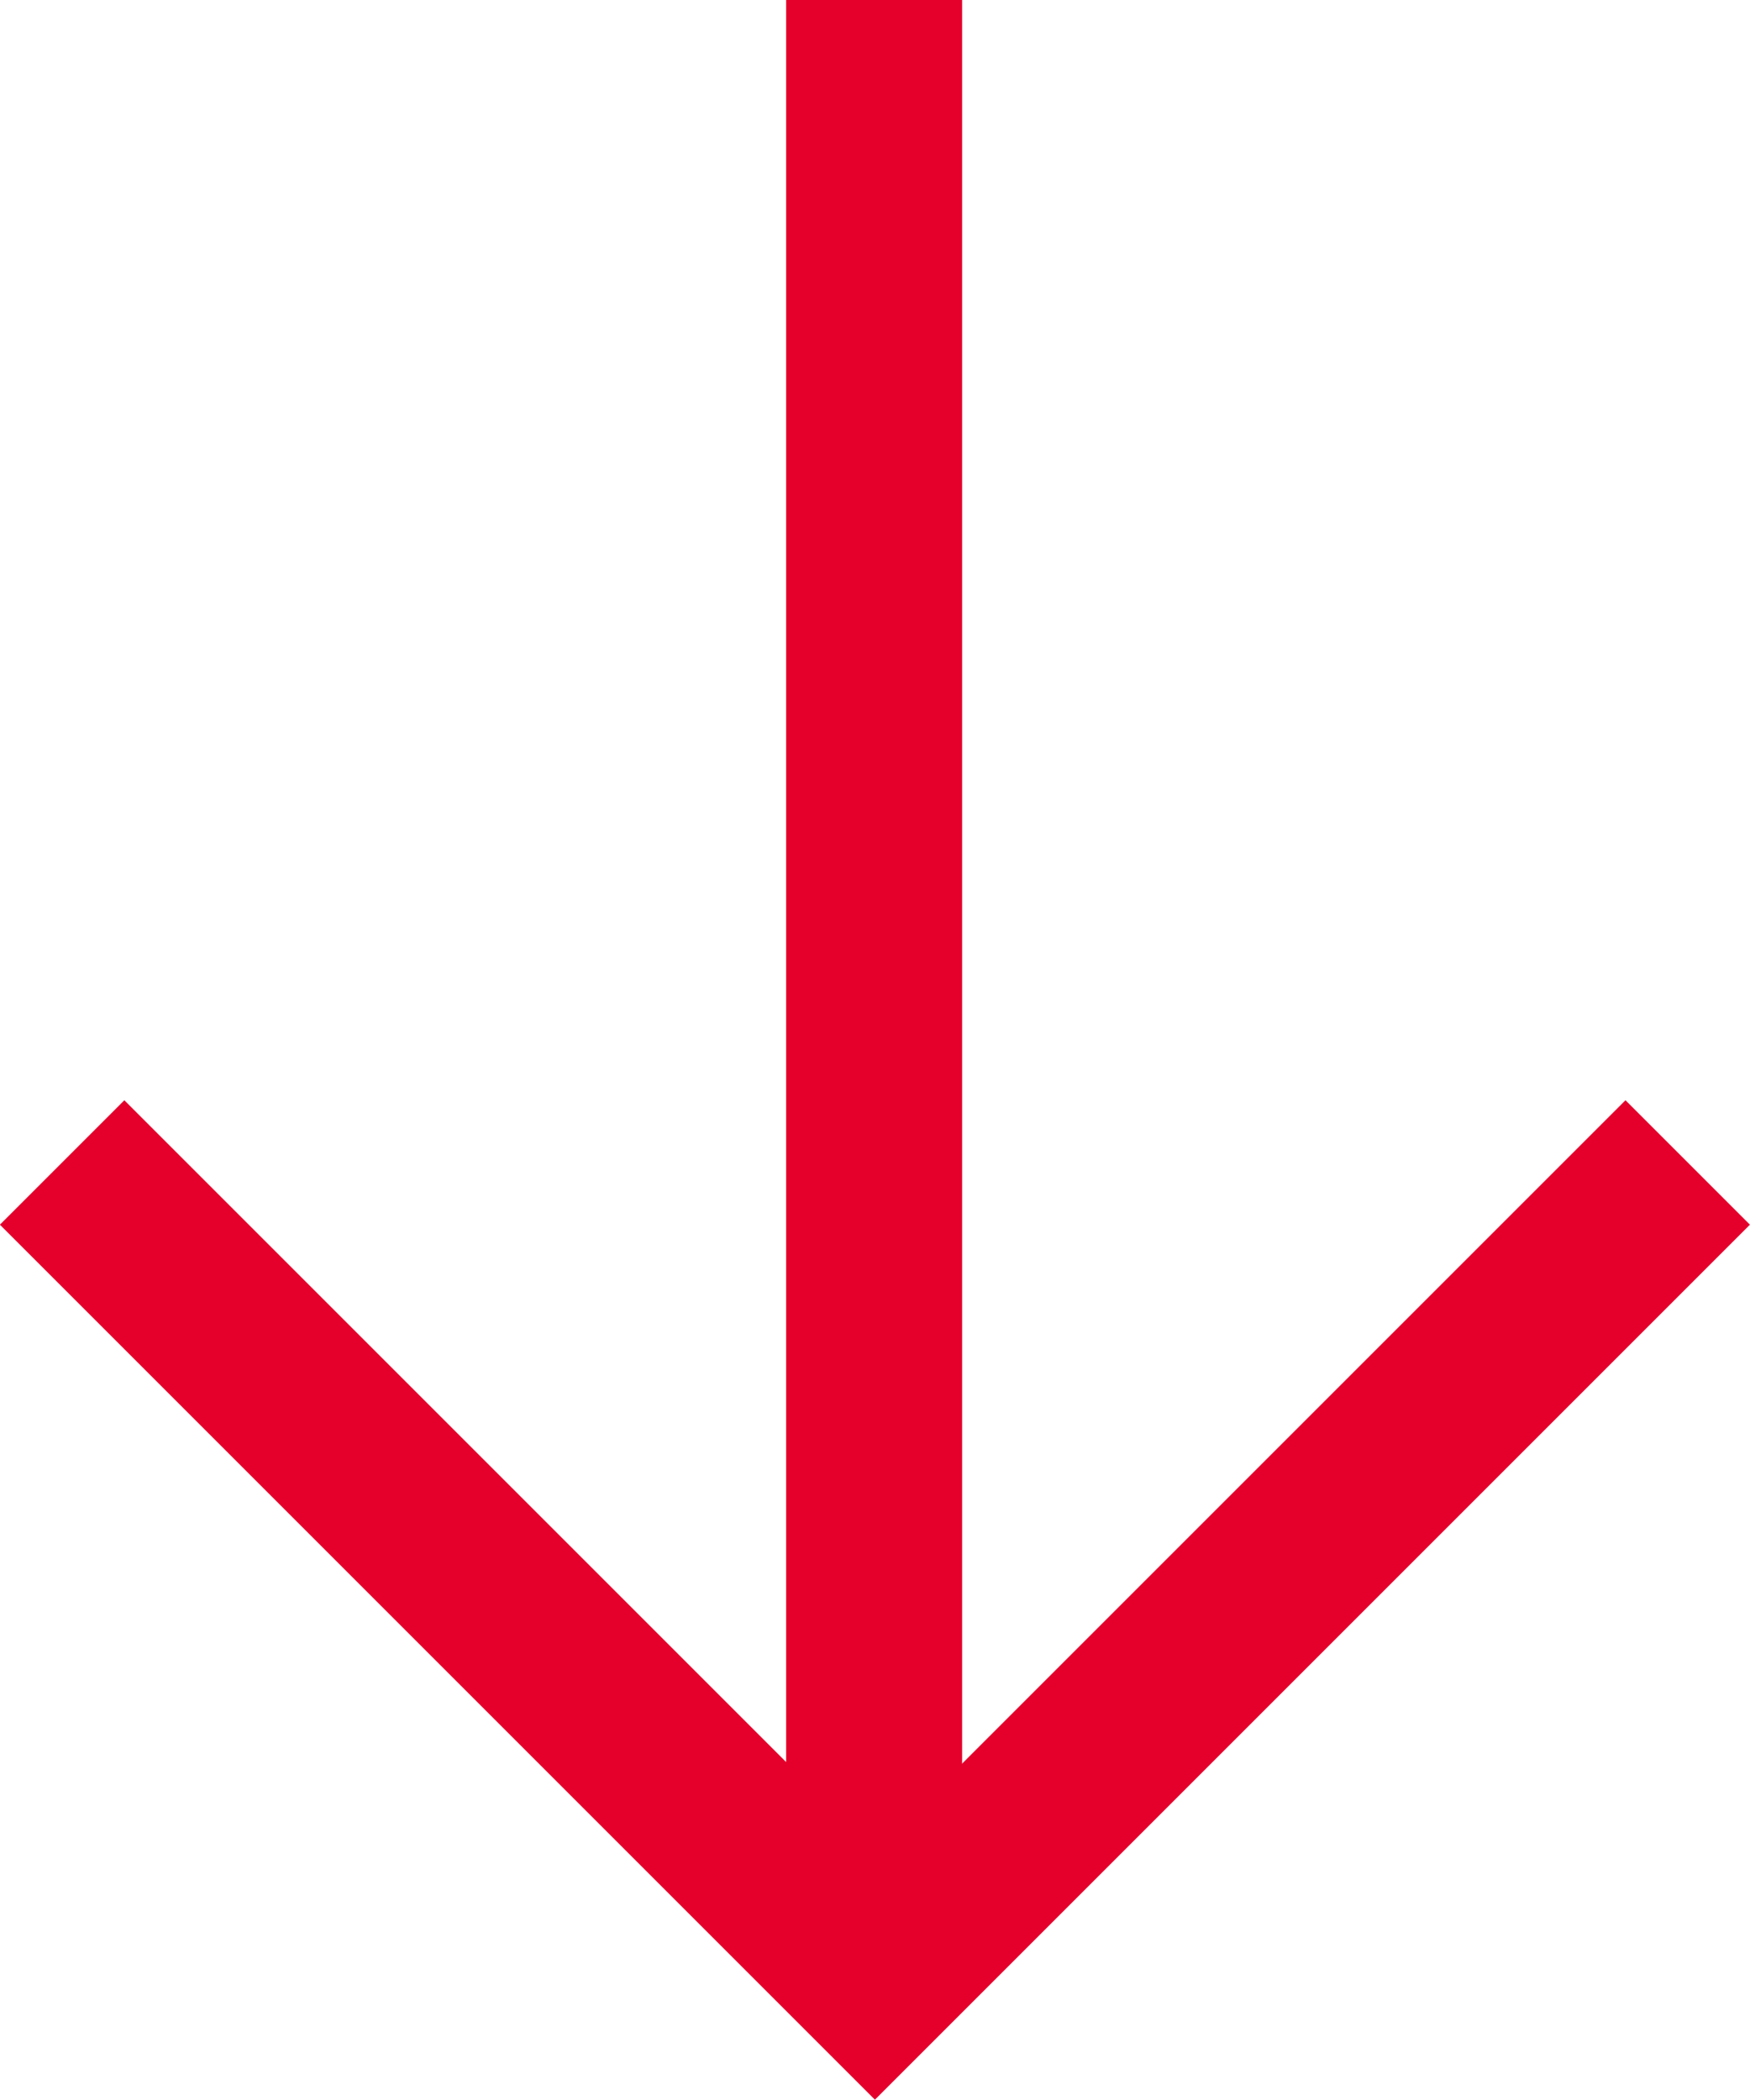
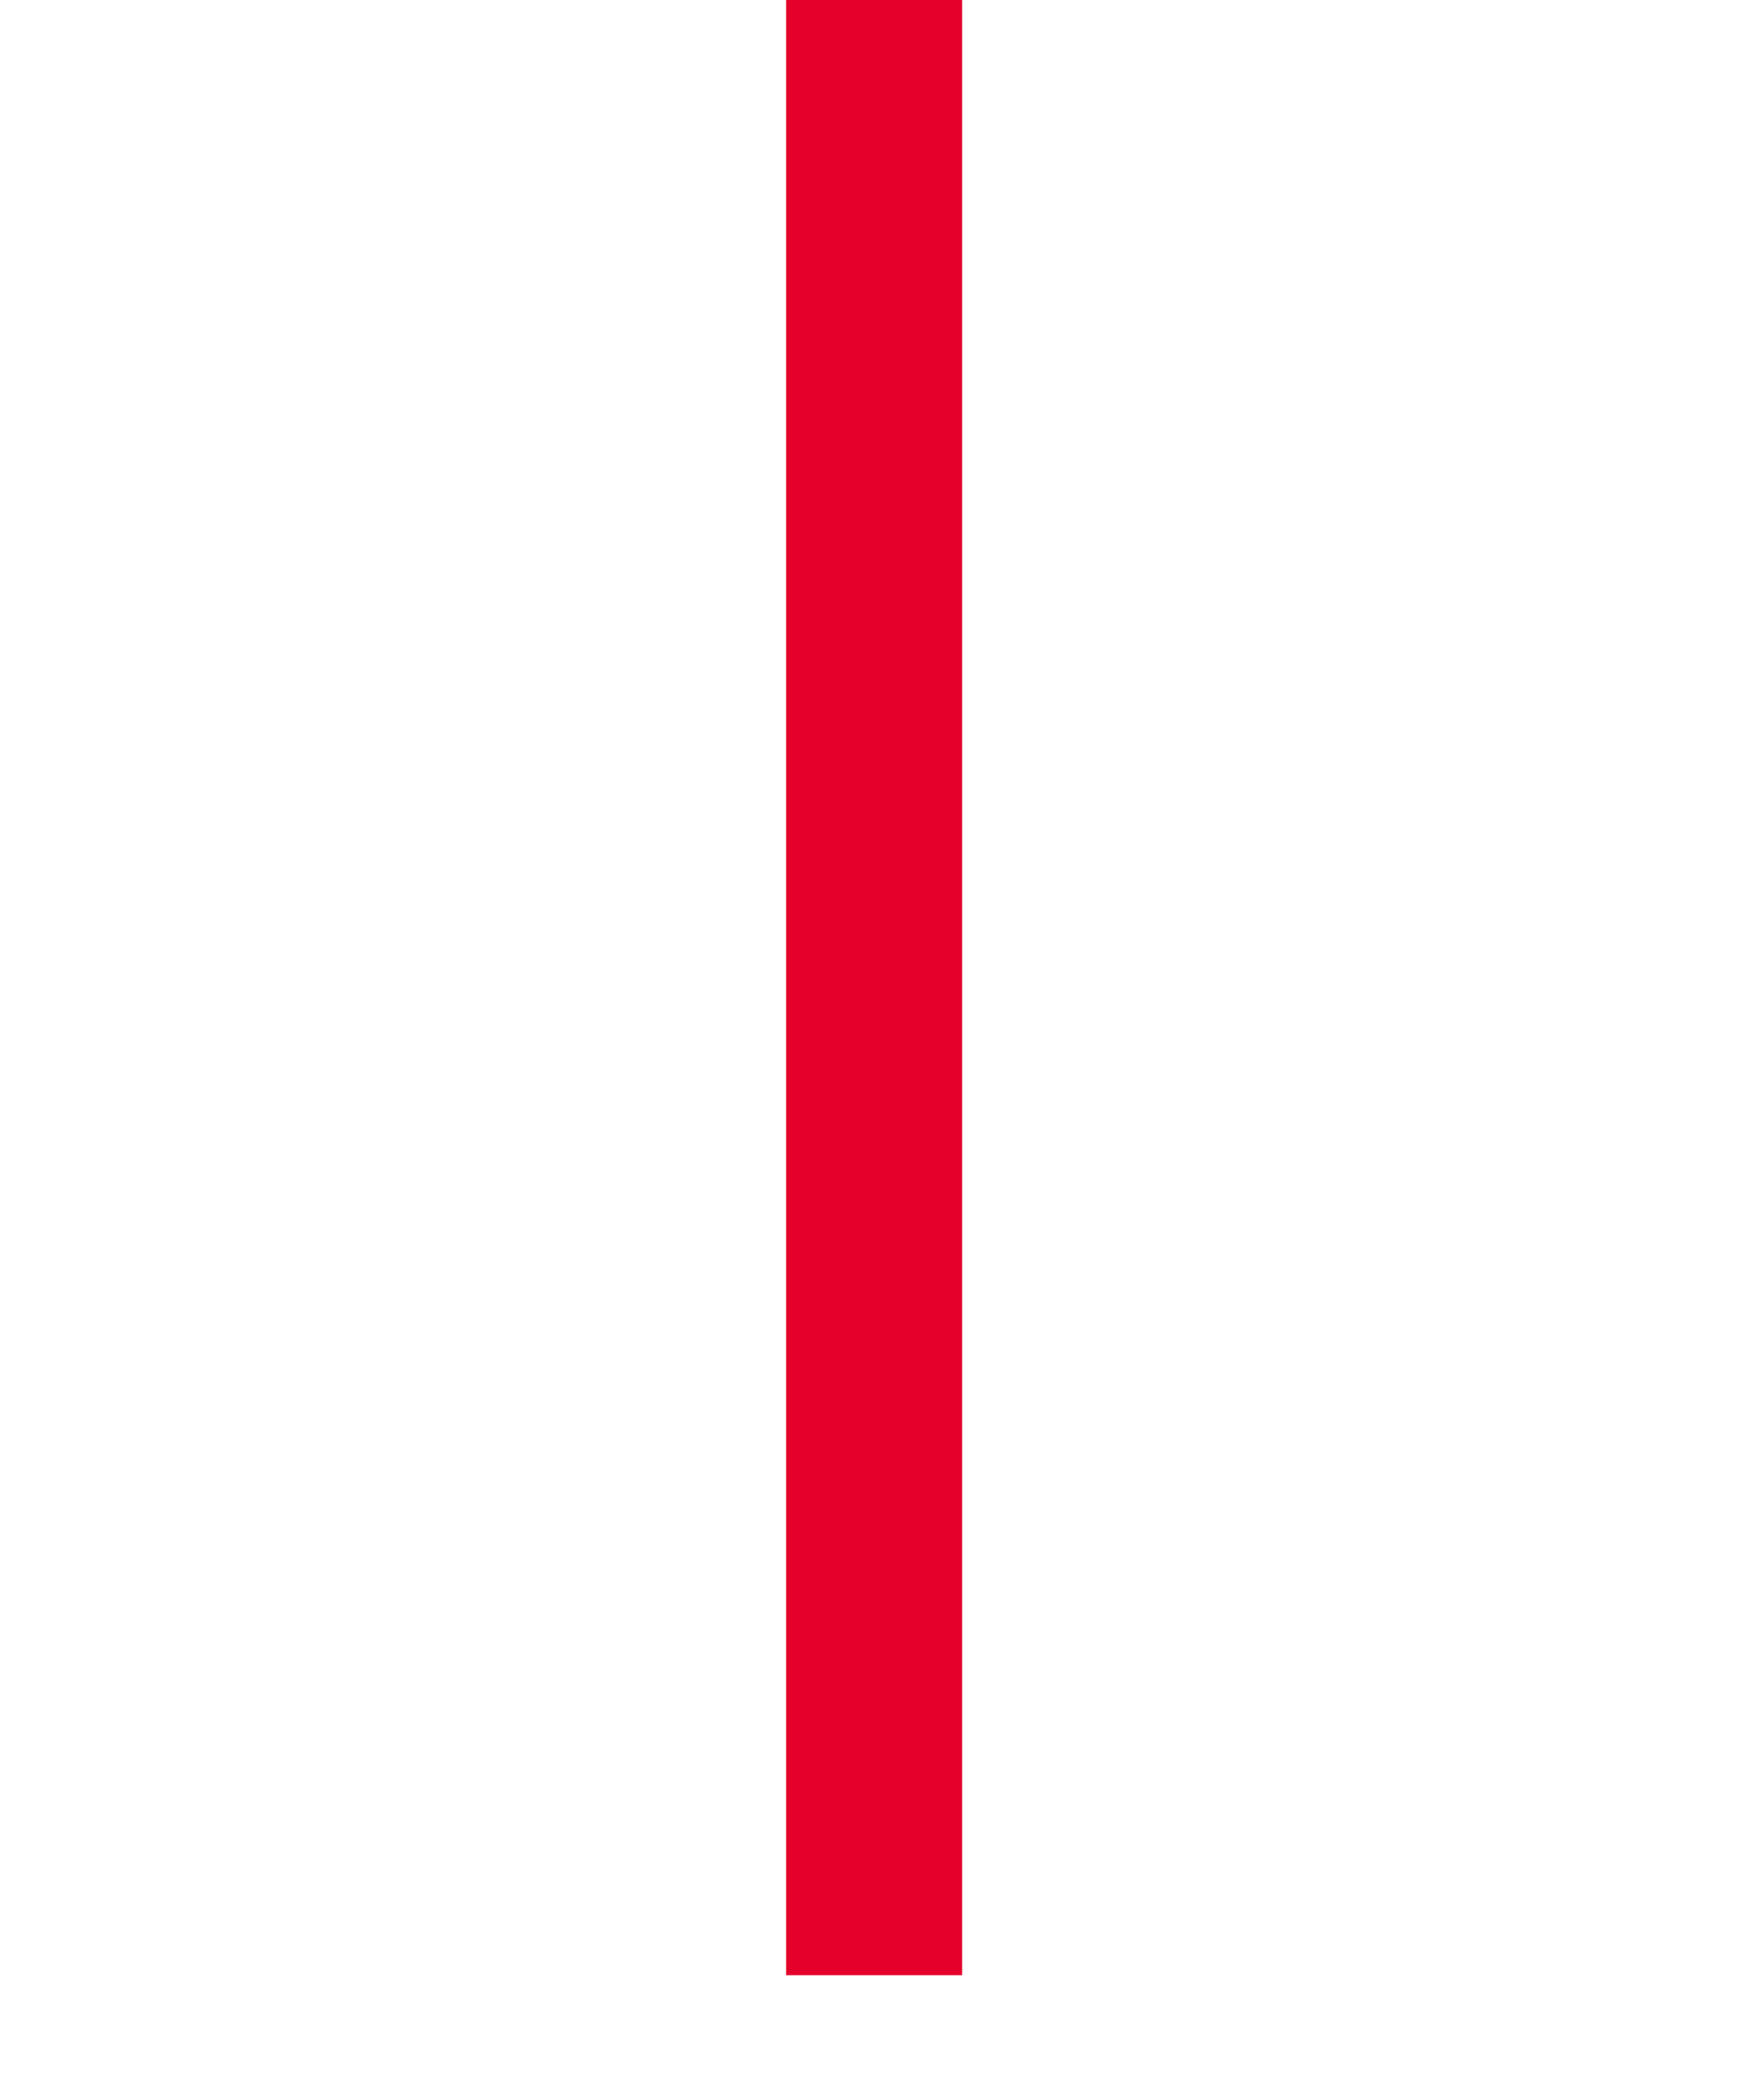
<svg xmlns="http://www.w3.org/2000/svg" width="19.888" height="23.862" viewBox="0 0 19.888 23.862">
  <g id="Gruppe_10092" data-name="Gruppe 10092" transform="translate(863.108 -390.5) rotate(90)">
    <path id="Pfad_319" data-name="Pfad 319" d="M350,849.527h22.447" transform="translate(40.5 3.647)" fill="none" stroke="#e4002b" stroke-width="2" />
-     <path id="Pfad_320" data-name="Pfad 320" d="M357.615,843.928l9.237,9.237-9.237,9.237" transform="translate(46.096)" fill="none" stroke="#e4002b" stroke-width="2" />
  </g>
</svg>